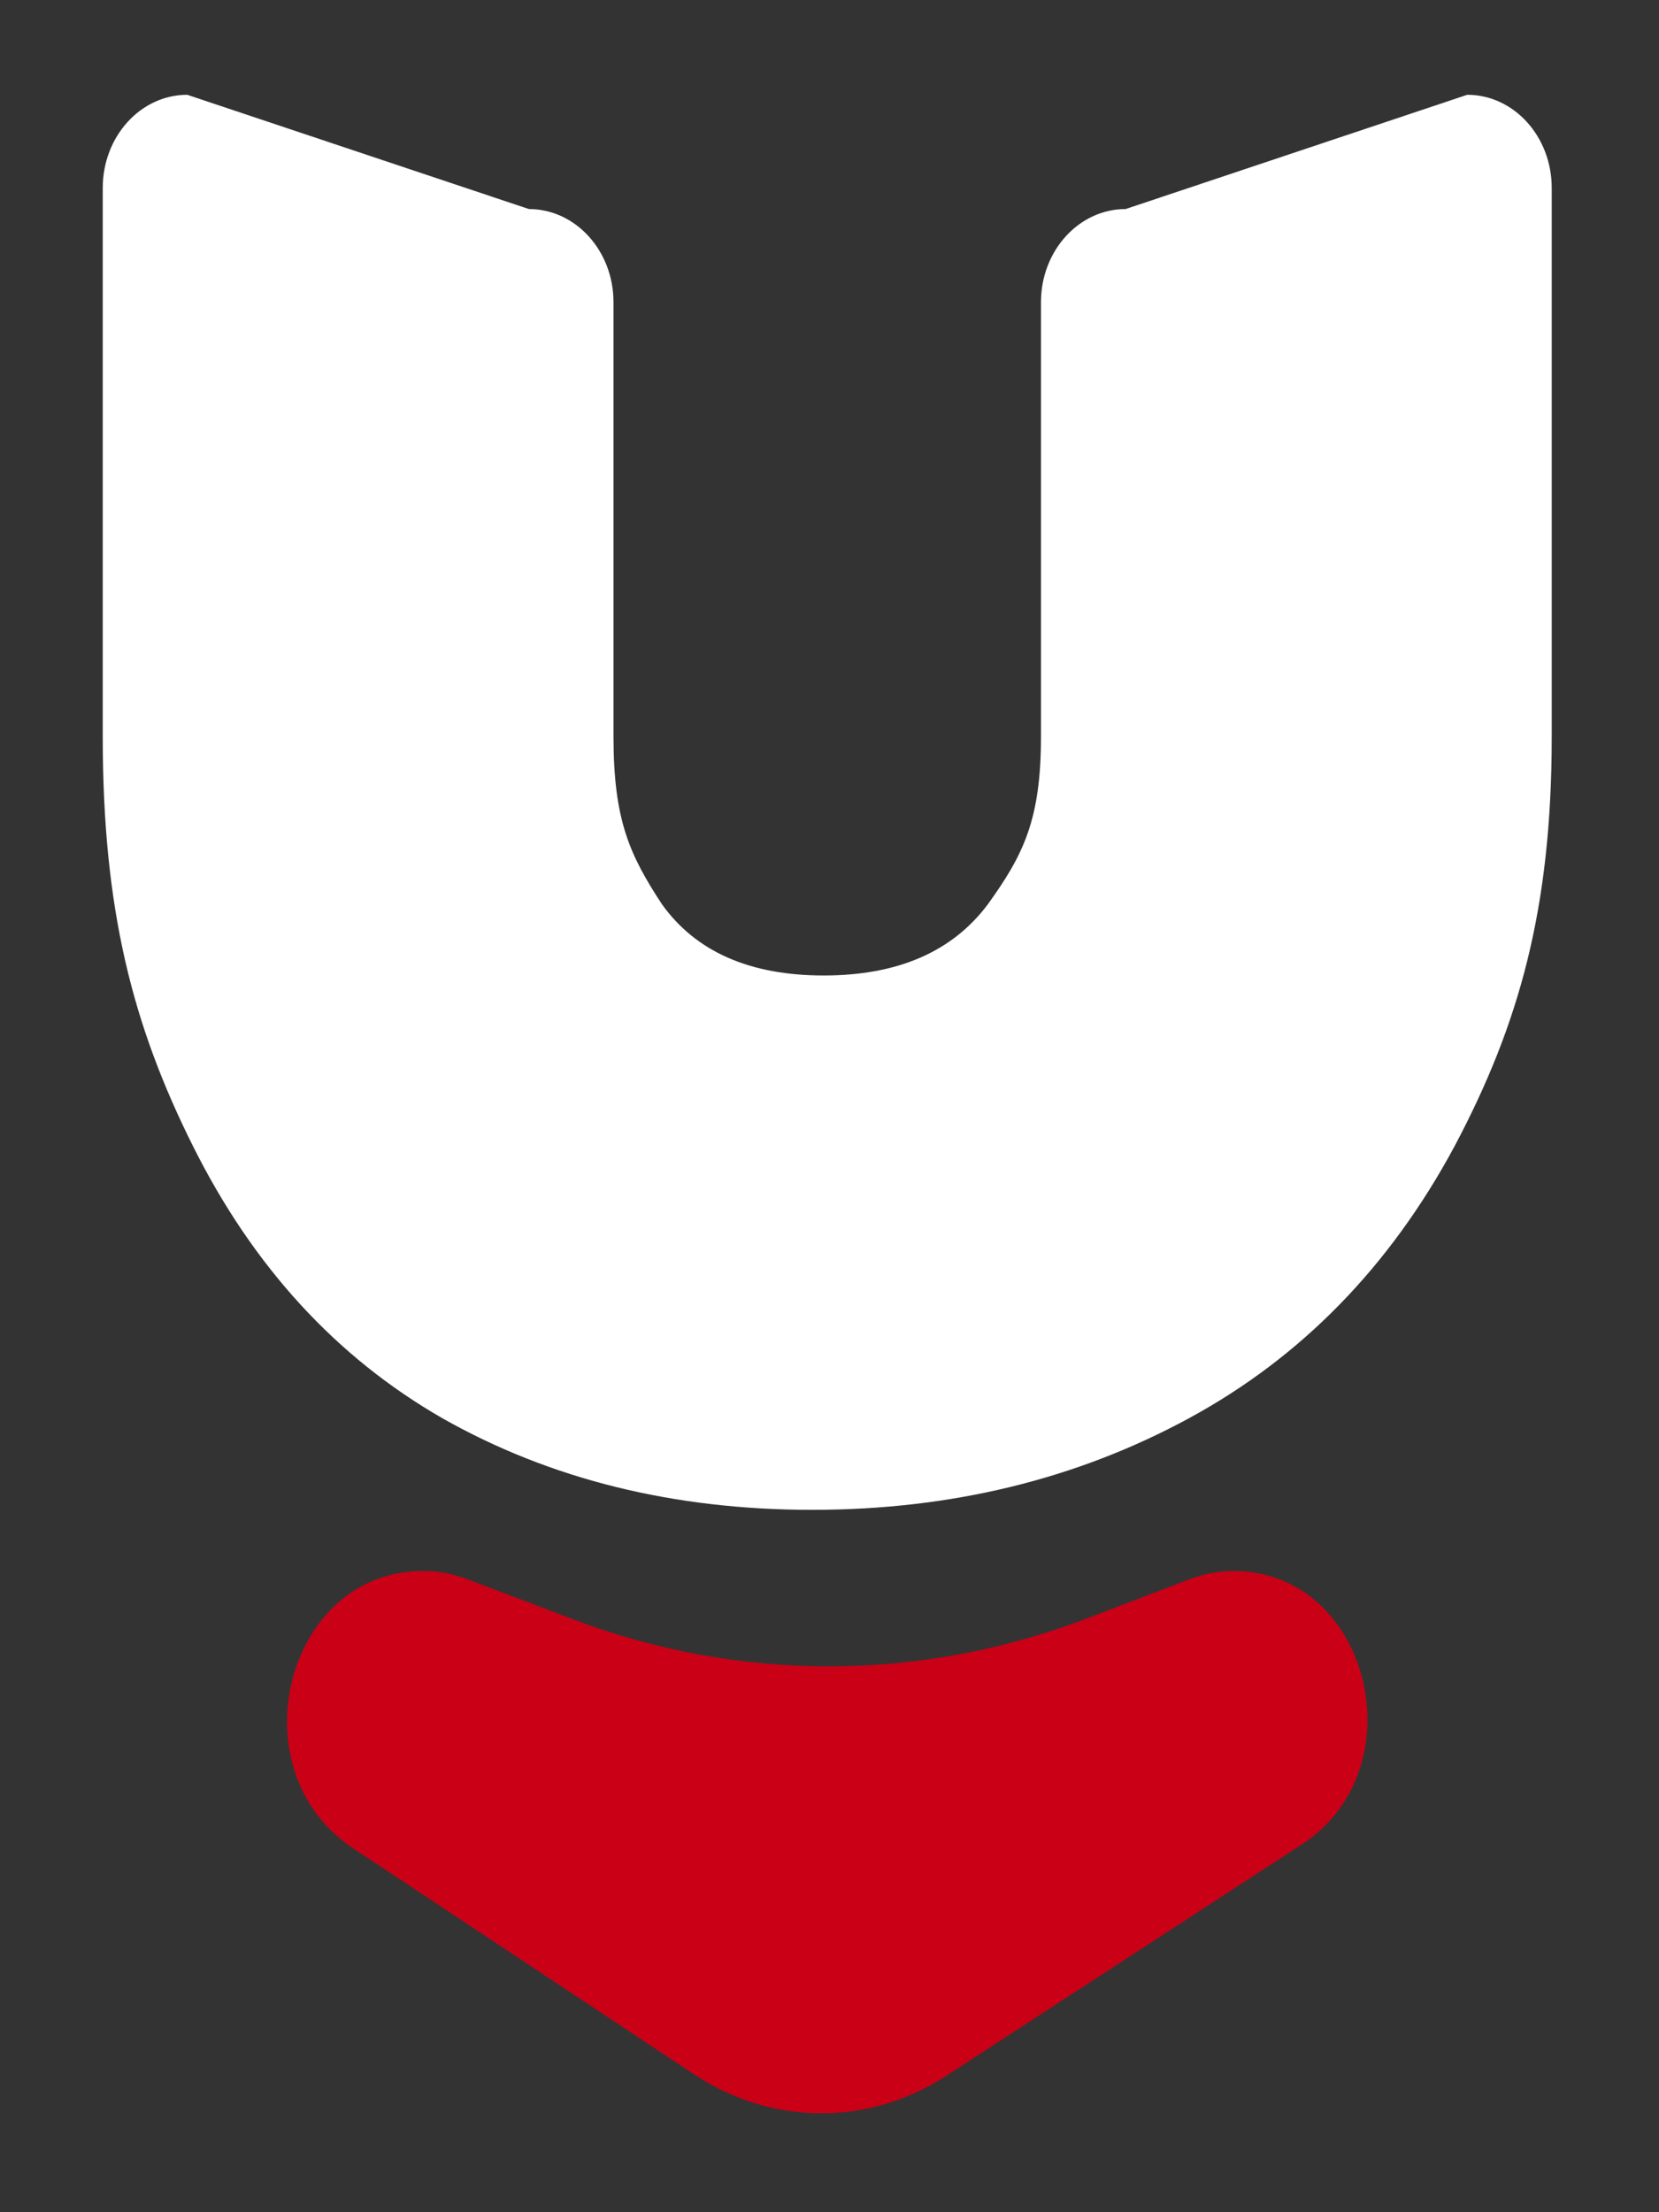
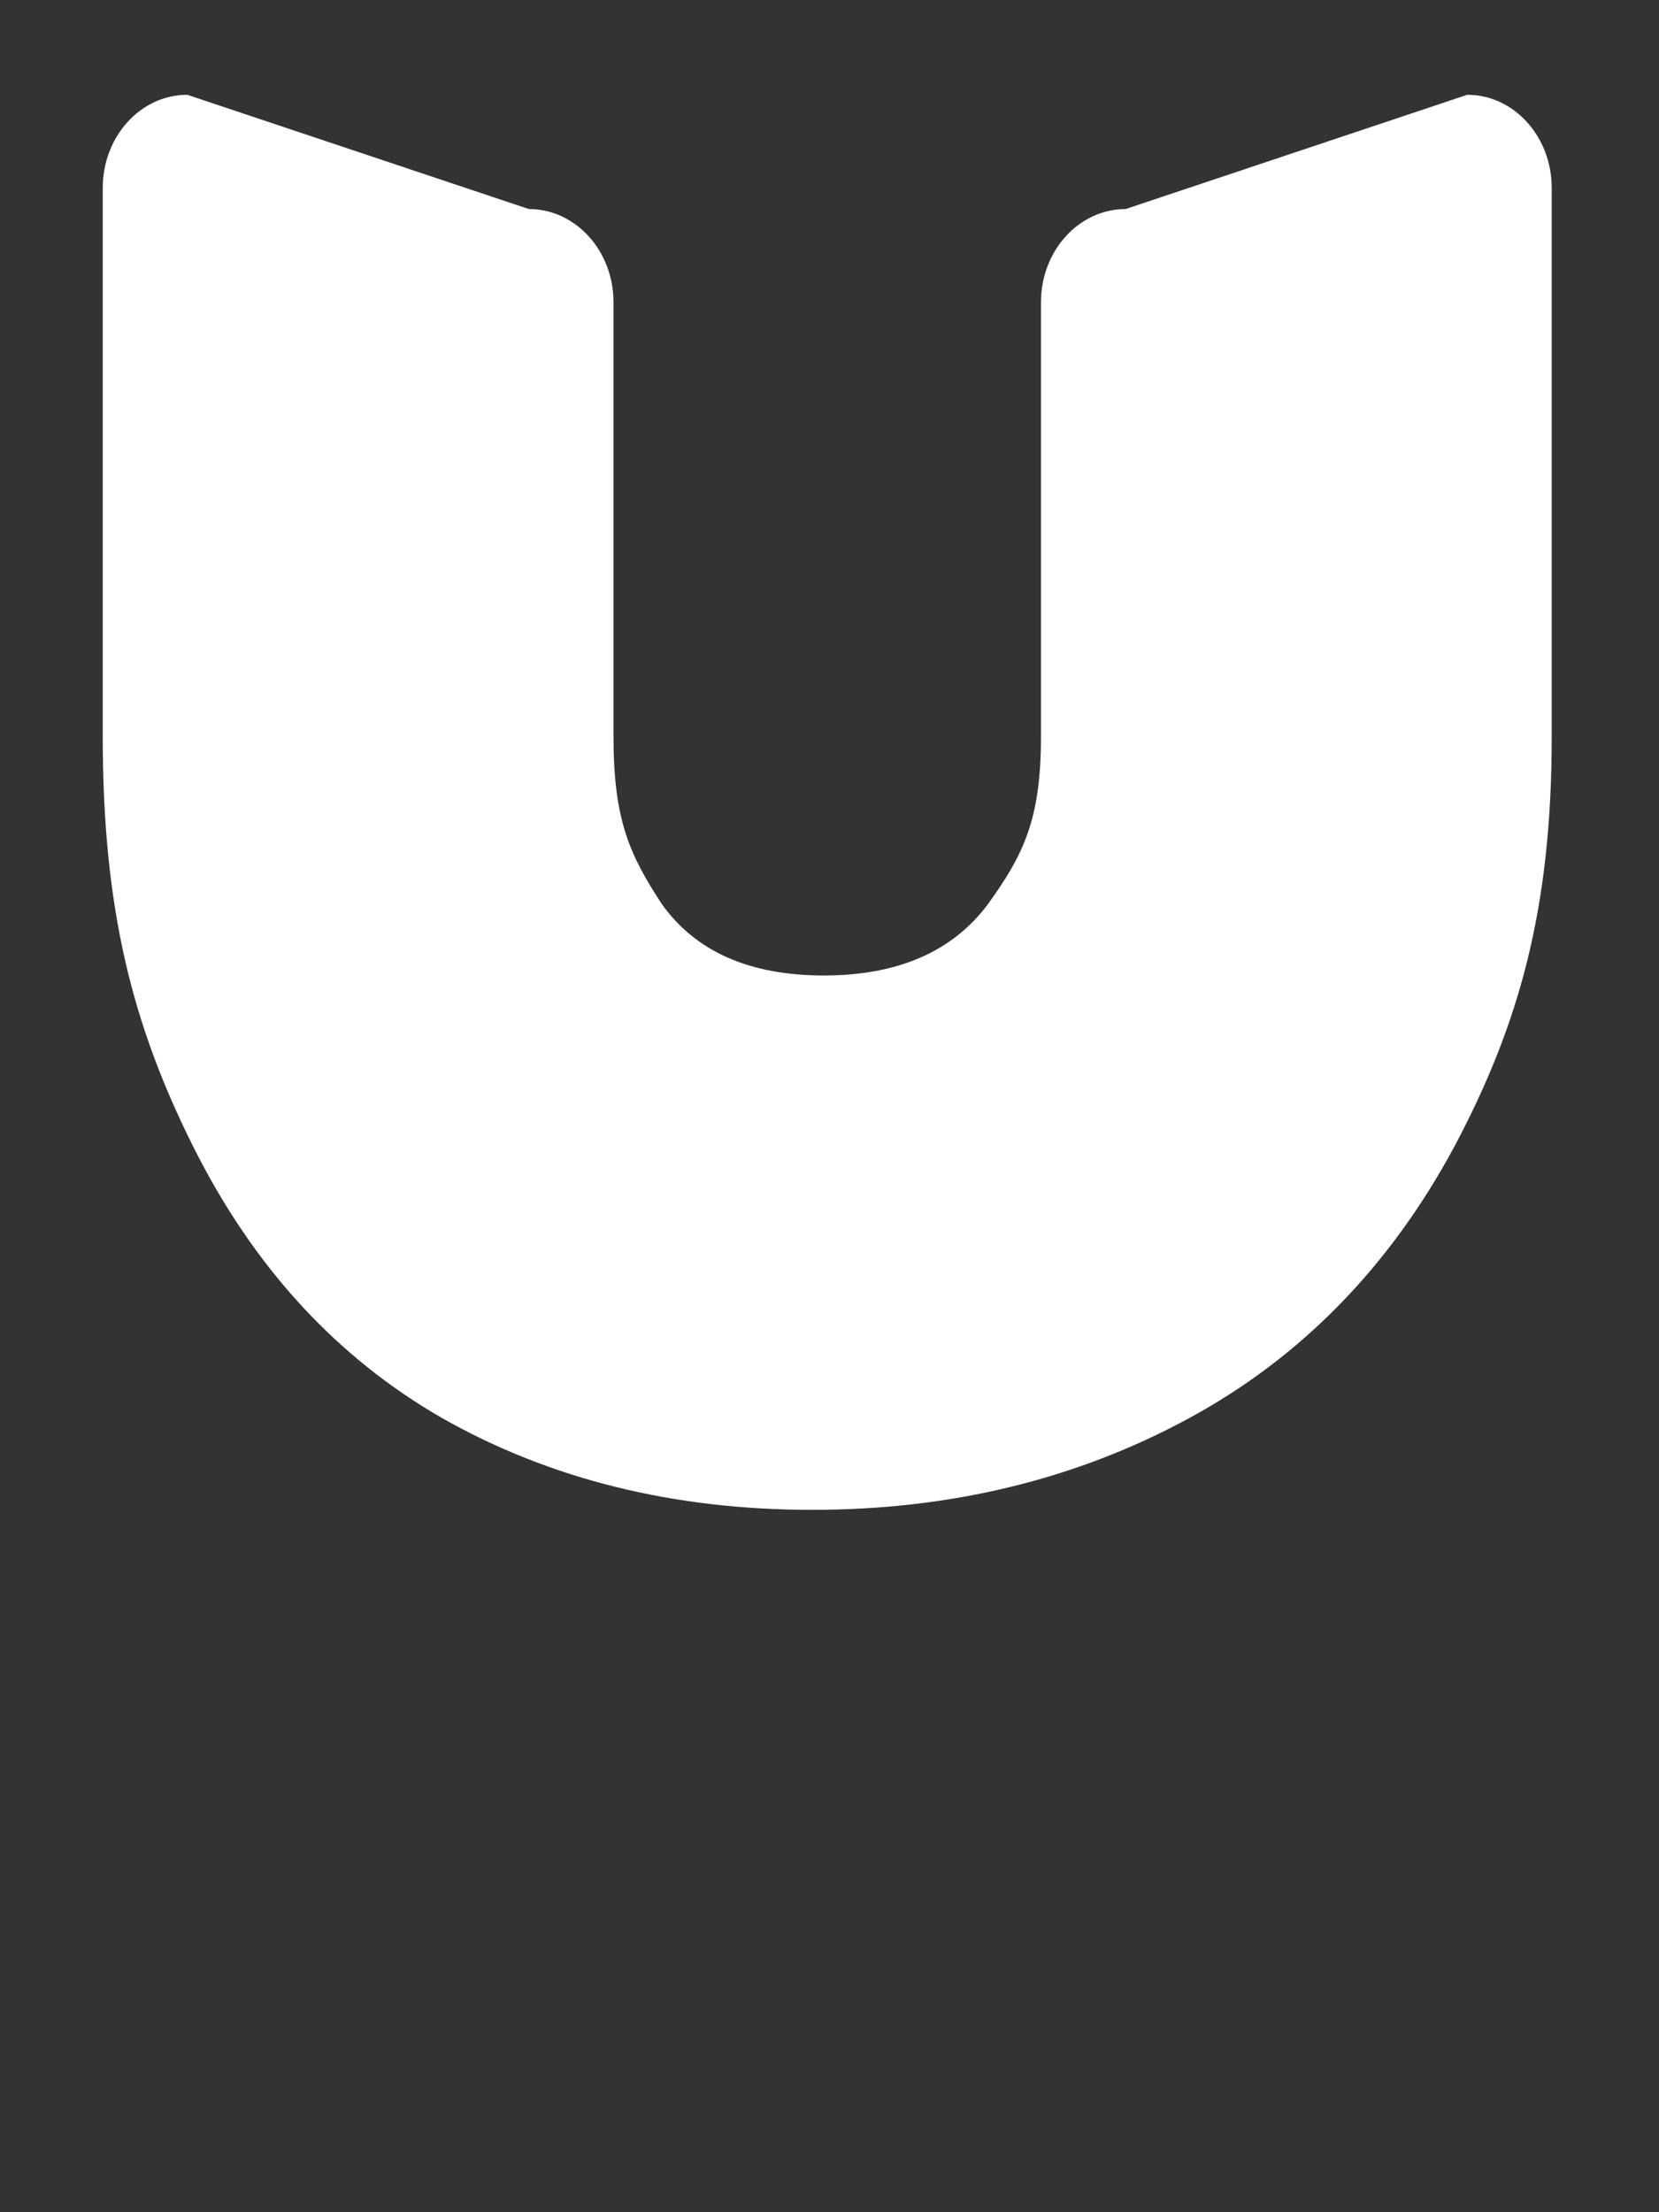
<svg xmlns="http://www.w3.org/2000/svg" width="15" height="20" viewBox="0 0 15 20" fill="none">
  <rect x="0" y="0" width="15" height="20" fill="#333333" stroke="none" />
  <path d="M4.782 1.89C5.204 1.89 5.547 2.267 5.547 2.732V6.661C5.547 7.412 5.693 7.73 5.985 8.175C6.292 8.604 6.779 8.819 7.448 8.819C8.117 8.819 8.611 8.604 8.932 8.175C9.252 7.73 9.412 7.412 9.412 6.661V2.732C9.412 2.267 9.755 1.89 10.177 1.89L13.266 0.857C13.688 0.857 14.03 1.234 14.03 1.699V6.661C14.03 8.21 13.738 9.256 13.153 10.36C12.568 11.449 11.767 12.27 10.75 12.822C9.733 13.374 8.597 13.65 7.344 13.65C6.09 13.65 4.975 13.374 4 12.822C3.039 12.27 2.287 11.449 1.744 10.36C1.2 9.271 0.929 8.225 0.929 6.661V1.699C0.929 1.234 1.271 0.857 1.693 0.857L4.782 1.89Z" fill="white" />
-   <path d="M5.174 14.637L4.223 14.276C4.094 14.227 3.959 14.203 3.823 14.203C2.581 14.203 2.127 16.003 3.191 16.709L6.278 18.755C6.979 19.219 7.855 19.223 8.559 18.765L11.769 16.676C12.827 15.988 12.383 14.203 11.155 14.203C11.021 14.203 10.887 14.227 10.76 14.276L9.821 14.634C8.316 15.207 6.679 15.209 5.174 14.637Z" fill="#CA0016" />
</svg>